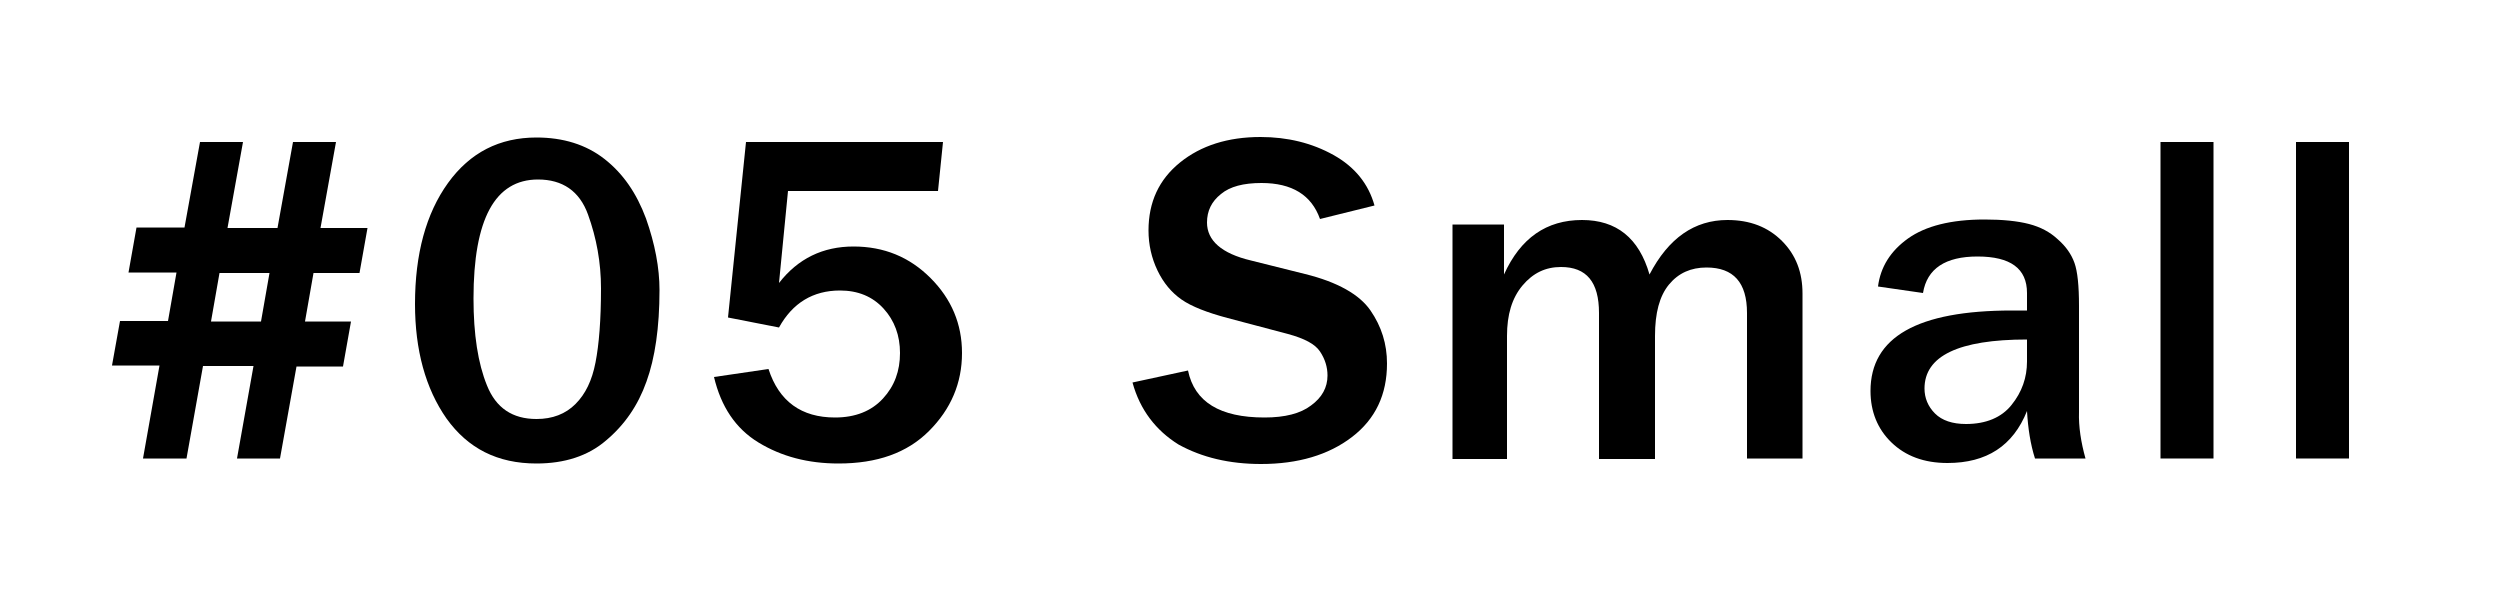
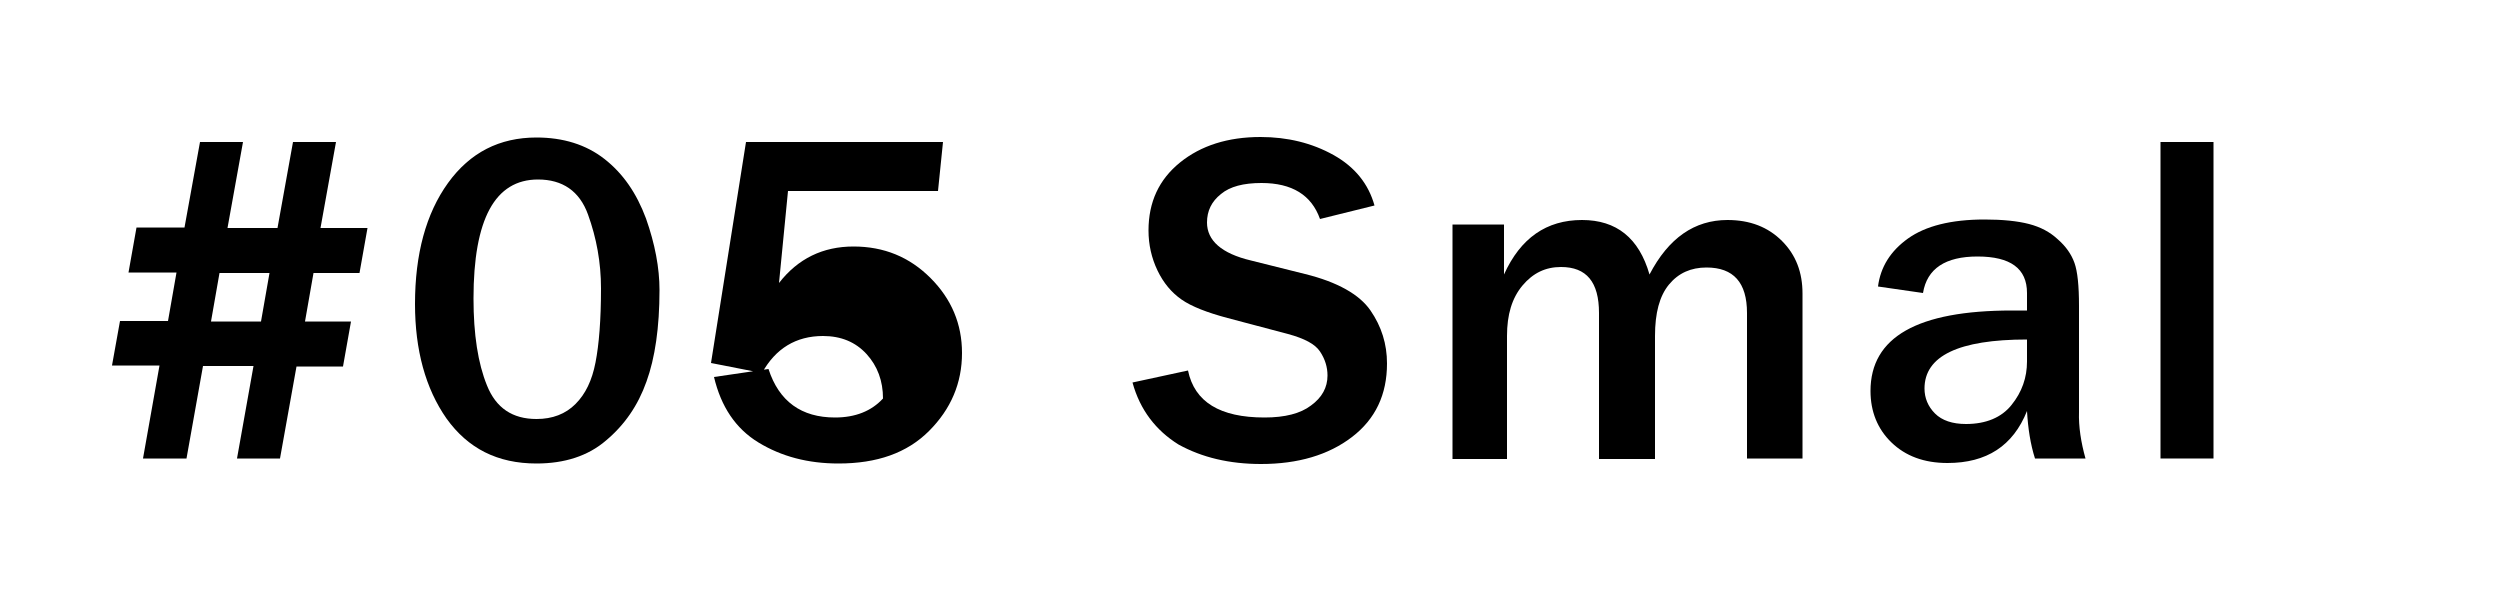
<svg xmlns="http://www.w3.org/2000/svg" version="1.1" id="レイヤー_1" x="0px" y="0px" viewBox="0 0 500 120" style="enable-background:new 0 0 500 120;" xml:space="preserve">
  <g>
    <path d="M73.5,45.6l-1.6,9h-9.2l-1.7,9.7h9.2l-1.6,9h-9.3L56,91.7h-8.6l3.3-18.5H40.6l-3.3,18.5h-8.7l3.3-18.6h-9.5l1.6-8.9h9.6   l1.7-9.7h-9.6l1.6-9h9.6L40,28.4h8.6l-3.1,17.2h10l3.1-17.2h8.6l-3.1,17.2H73.5z M53.9,54.6h-10l-1.7,9.7h10L53.9,54.6z" />
    <path d="M107.3,92.7c-7.8,0-13.7-3-18-9c-4.2-6-6.3-13.7-6.3-22.9c0-10,2.2-18.1,6.6-24.2c4.4-6.1,10.3-9.1,17.7-9.1   c5.3,0,9.9,1.4,13.6,4.3c3.7,2.9,6.4,6.8,8.3,11.9c1.8,5.1,2.7,9.9,2.7,14.3c0,7.5-0.9,13.6-2.6,18.3c-1.7,4.8-4.4,8.7-8.1,11.8   C117.6,91.2,112.9,92.7,107.3,92.7z M107.3,83.8c3.2,0,5.8-1,7.8-3c2-2,3.3-4.7,4-8.3c0.7-3.6,1.1-8.5,1.1-14.8   c0-5.2-0.9-10.1-2.6-14.8c-1.7-4.7-5.1-7-10-7c-8.6,0-12.9,7.9-12.9,23.8c0,7.2,0.9,13,2.7,17.4C99.2,81.6,102.5,83.8,107.3,83.8z" />
-     <path d="M149.2,28.4h39.4l-1,9.8h-30l-1.8,18.4c3.8-4.9,8.8-7.3,14.9-7.3c6.1,0,11.2,2.1,15.4,6.3c4.2,4.2,6.3,9.2,6.3,15   c0,6-2.2,11.2-6.6,15.6c-4.4,4.4-10.4,6.5-18.1,6.5c-6.1,0-11.4-1.4-16-4.2c-4.6-2.8-7.5-7.2-8.9-13.1l10.9-1.6   c2.1,6.5,6.6,9.7,13.3,9.7c4.1,0,7.3-1.3,9.6-3.8s3.4-5.5,3.4-9.1c0-3.5-1.1-6.5-3.3-8.9c-2.2-2.4-5.1-3.6-8.7-3.6   c-5.4,0-9.5,2.5-12.2,7.4l-10.2-2L149.2,28.4z" />
+     <path d="M149.2,28.4h39.4l-1,9.8h-30l-1.8,18.4c3.8-4.9,8.8-7.3,14.9-7.3c6.1,0,11.2,2.1,15.4,6.3c4.2,4.2,6.3,9.2,6.3,15   c0,6-2.2,11.2-6.6,15.6c-4.4,4.4-10.4,6.5-18.1,6.5c-6.1,0-11.4-1.4-16-4.2c-4.6-2.8-7.5-7.2-8.9-13.1l10.9-1.6   c2.1,6.5,6.6,9.7,13.3,9.7c4.1,0,7.3-1.3,9.6-3.8c0-3.5-1.1-6.5-3.3-8.9c-2.2-2.4-5.1-3.6-8.7-3.6   c-5.4,0-9.5,2.5-12.2,7.4l-10.2-2L149.2,28.4z" />
    <path d="M226.5,76.5l11.1-2.4c1.3,6.3,6.4,9.4,15.3,9.4c4.1,0,7.2-0.8,9.3-2.4c2.2-1.6,3.3-3.6,3.3-6c0-1.7-0.5-3.3-1.5-4.8   c-1-1.5-3.1-2.6-6.4-3.5l-12.1-3.2c-4.1-1.1-7.2-2.3-9.2-3.7c-2-1.4-3.6-3.3-4.8-5.8c-1.2-2.5-1.8-5.2-1.8-8   c0-5.7,2.1-10.2,6.3-13.6c4.2-3.4,9.6-5.1,16.1-5.1c5.4,0,10.3,1.2,14.6,3.6c4.3,2.4,7,5.8,8.2,10.1l-10.9,2.7   c-1.7-4.8-5.6-7.2-11.7-7.2c-3.6,0-6.3,0.7-8.1,2.2c-1.9,1.5-2.8,3.4-2.8,5.7c0,3.6,2.9,6.2,8.8,7.6l10.8,2.7   c6.5,1.6,10.9,4.1,13.1,7.3c2.2,3.2,3.3,6.7,3.3,10.6c0,6.2-2.3,11.1-7,14.7c-4.7,3.6-10.8,5.4-18.2,5.4c-6.3,0-11.8-1.3-16.5-3.9   C231.2,86.1,228,82,226.5,76.5z" />
    <path d="M360.5,91.7h-11.1V62.6c0-6.1-2.7-9.1-8.1-9.1c-3.1,0-5.6,1.1-7.5,3.4c-1.9,2.3-2.8,5.7-2.8,10.3v24.6h-11.2V62.6   c0-6.2-2.5-9.2-7.6-9.2c-3.1,0-5.6,1.2-7.7,3.7c-2.1,2.5-3.1,5.8-3.1,10.1v24.6h-10.9V44.9h10.3v10c3.3-7.3,8.5-10.9,15.6-10.9   c6.9,0,11.4,3.6,13.5,10.9c3.8-7.3,9-10.9,15.6-10.9c4.5,0,8.1,1.4,10.9,4.2c2.8,2.8,4.1,6.3,4.1,10.5V91.7z" />
    <path d="M417.1,91.7h-10.1c-0.9-2.8-1.4-6-1.6-9.5c-2.8,7-8.1,10.4-15.9,10.4c-4.7,0-8.4-1.4-11.2-4.1c-2.8-2.7-4.2-6.2-4.2-10.3   c0-10.8,9.4-16.1,28.3-16.1c0.7,0,1.7,0,3,0v-3.5c0-4.9-3.3-7.3-9.9-7.3c-6.4,0-10.1,2.4-10.9,7.3l-9-1.3c0.5-3.9,2.5-7.1,6-9.6   s8.6-3.8,15.3-3.8c3.6,0,6.6,0.3,8.9,0.9c2.3,0.6,4.2,1.6,5.8,3.1c1.6,1.4,2.7,3,3.3,4.7c0.6,1.7,0.9,4.5,0.9,8.6v21.2   C415.7,85.3,416.2,88.5,417.1,91.7z M405.4,67.9c-13.7,0-20.5,3.3-20.5,9.8c0,1.9,0.7,3.6,2.1,5s3.5,2.1,6.2,2.1   c4,0,7.1-1.3,9.1-3.8c2.1-2.6,3.1-5.5,3.1-8.7V67.9z" />
    <path d="M442.7,91.7h-10.6V28.4h10.6V91.7z" />
-     <path d="M469.8,91.7h-10.6V28.4h10.6V91.7z" />
  </g>
</svg>